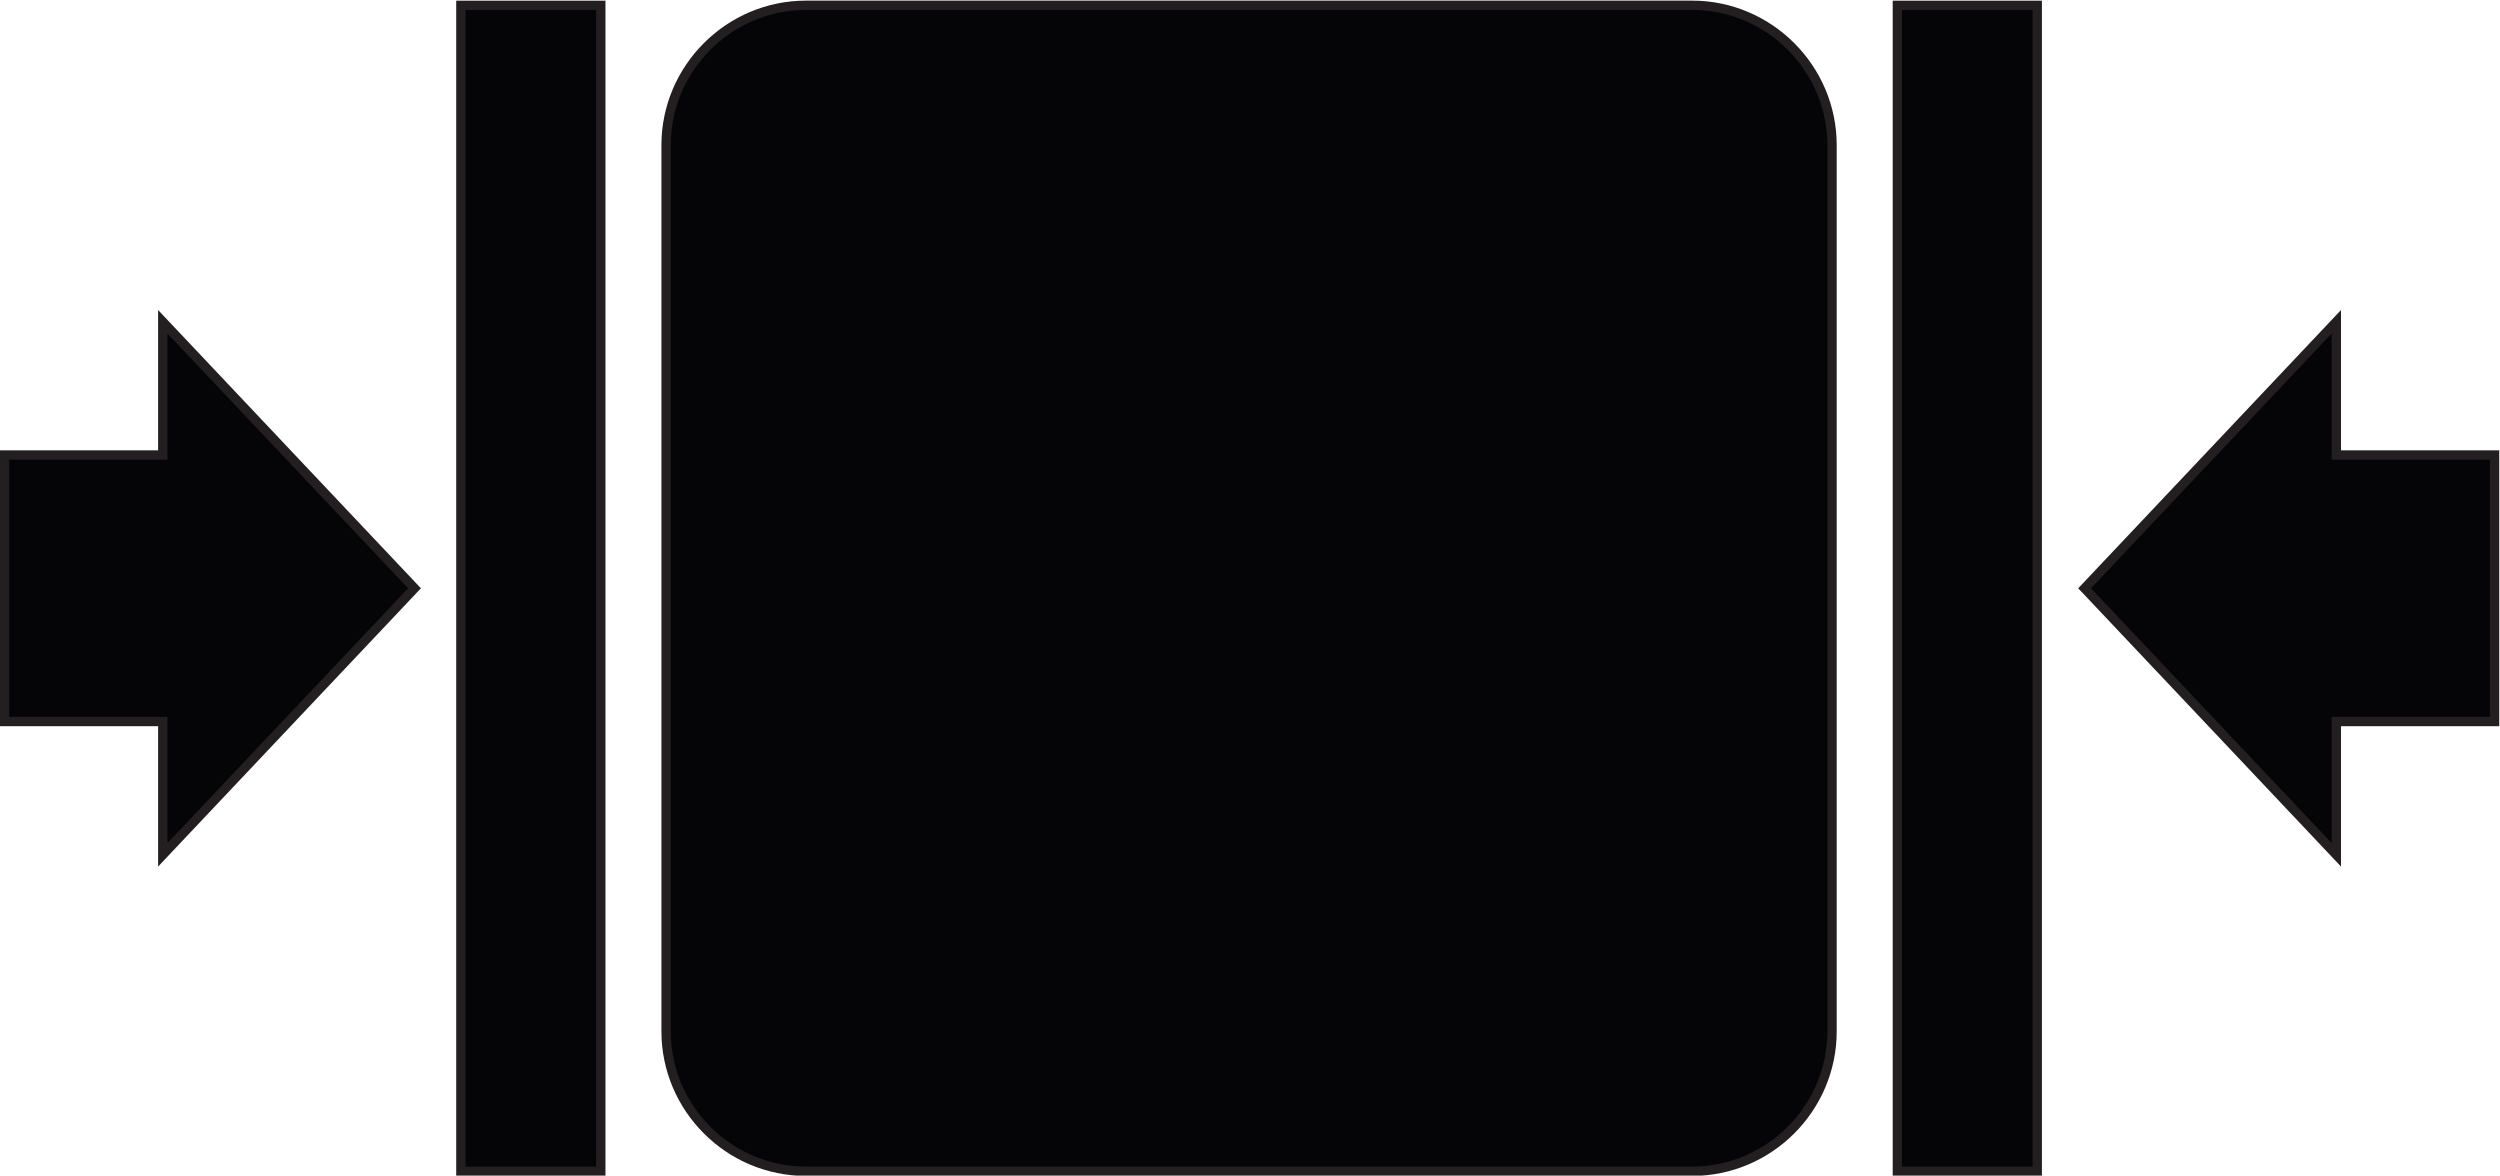
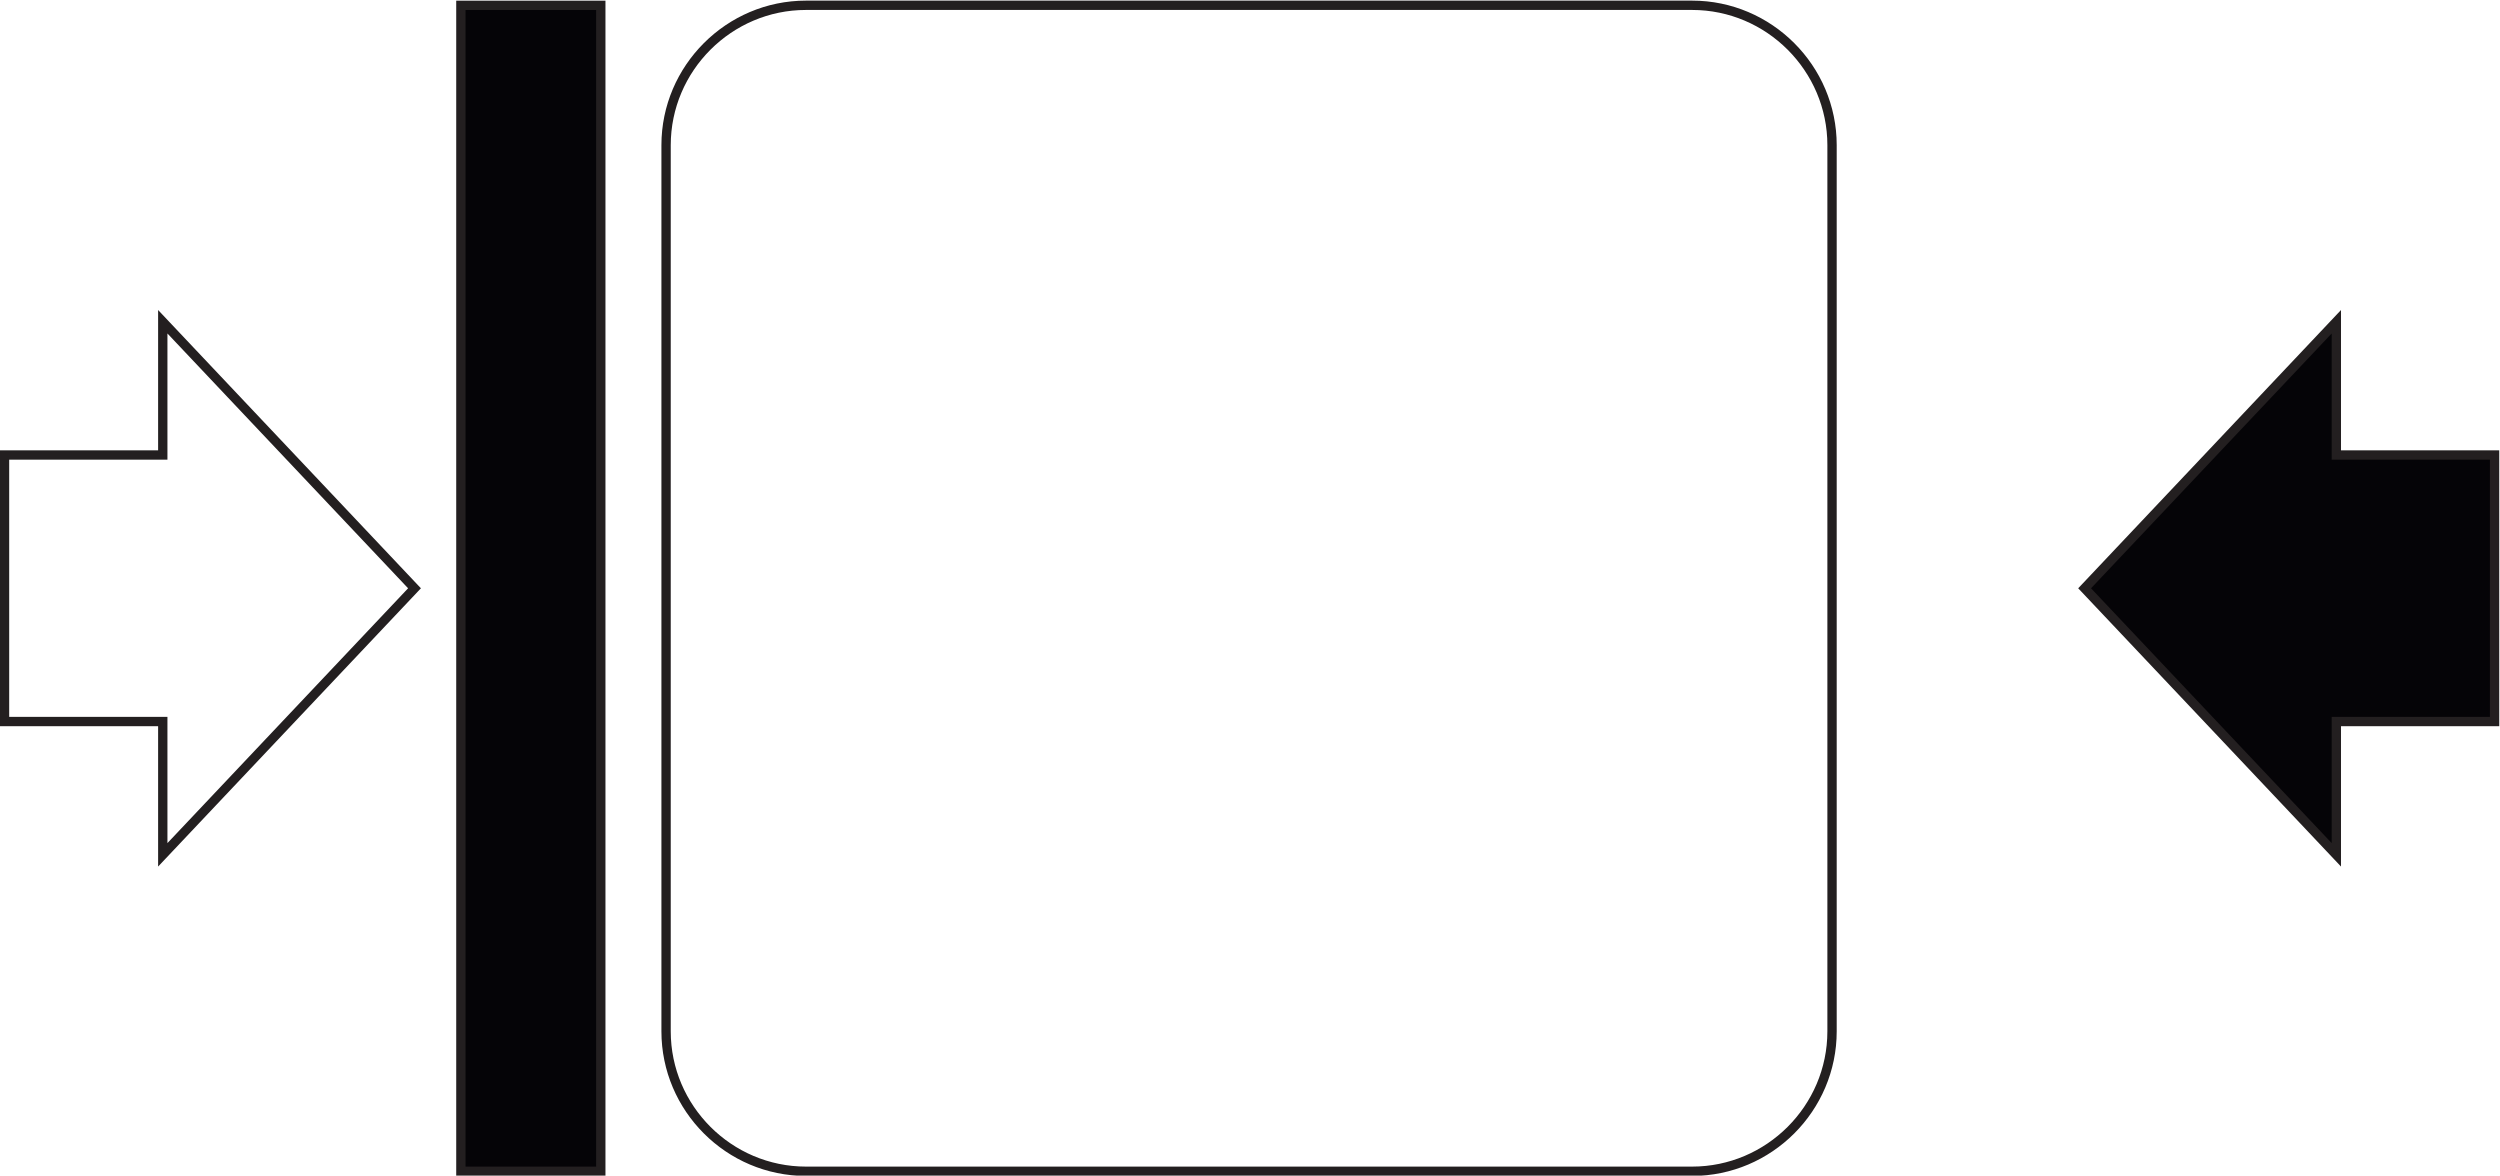
<svg xmlns="http://www.w3.org/2000/svg" xmlns:ns1="http://sodipodi.sourceforge.net/DTD/sodipodi-0.dtd" xmlns:ns2="http://www.inkscape.org/namespaces/inkscape" version="1.1" id="svg2" xml:space="preserve" width="202.547" height="95.245" viewBox="0 0 202.547 95.245" ns1:docname="zazhimat-zdes.svg" ns2:version="1.1.2 (0a00cf5339, 2022-02-04)">
  <defs id="defs6" />
  <ns1:namedview id="namedview4" pagecolor="#ffffff" bordercolor="#666666" borderopacity="1.0" ns2:pageshadow="2" ns2:pageopacity="0.0" ns2:pagecheckerboard="0" showgrid="false" fit-margin-top="0" fit-margin-left="0" fit-margin-right="0" fit-margin-bottom="0" ns2:zoom="1.6004465" ns2:cx="104.03347" ns2:cy="52.172941" ns2:window-width="1920" ns2:window-height="1023" ns2:window-x="0" ns2:window-y="0" ns2:window-maximized="1" ns2:current-layer="g8" />
  <g id="g8" ns2:groupmode="layer" ns2:label="ink_ext_XXXXXX" transform="matrix(1.333,0,0,-1.333,-43.313,201.885)">
-     <path d="m 81.481,151.13 h 53.858 c 4.677,0 8.504,-3.827 8.504,-8.504 V 88.767 c 0,-4.677 -3.827,-8.504 -8.504,-8.504 H 81.481 c -4.677,0 -8.504,3.826 -8.504,8.504 v 53.859 c 0,4.677 3.827,8.504 8.504,8.504" style="fill:#050407;fill-opacity:1;fill-rule:evenodd;stroke:none;stroke-width:0.1" id="path176" />
    <path d="m 81.481,151.13 h 53.858 c 4.677,0 8.504,-3.827 8.504,-8.504 V 88.767 c 0,-4.677 -3.827,-8.504 -8.504,-8.504 H 81.481 c -4.677,0 -8.504,3.826 -8.504,8.504 v 53.859 c 0,4.677 3.827,8.504 8.504,8.504 z" style="fill:none;stroke:#231f20;stroke-width:0.567;stroke-linecap:butt;stroke-linejoin:miter;stroke-miterlimit:22.926;stroke-dasharray:none;stroke-opacity:1" id="path178" />
    <path d="m 60.505,80.263 v 70.866 h 8.504 V 80.263 h -8.504" style="fill:#050407;fill-opacity:1;fill-rule:evenodd;stroke:none;stroke-width:0.1" id="path180" />
    <path d="m 60.505,80.263 v 70.866 h 8.504 V 80.263 Z" style="fill:none;stroke:#231f20;stroke-width:0.567;stroke-linecap:butt;stroke-linejoin:miter;stroke-miterlimit:22.926;stroke-dasharray:none;stroke-opacity:1" id="path182" />
-     <path d="m 147.813,80.263 v 70.866 h 8.503 V 80.263 h -8.503" style="fill:#050407;fill-opacity:1;fill-rule:evenodd;stroke:none;stroke-width:0.1" id="path184" />
-     <path d="m 147.813,80.263 v 70.866 h 8.503 V 80.263 Z" style="fill:none;stroke:#231f20;stroke-width:0.567;stroke-linecap:butt;stroke-linejoin:miter;stroke-miterlimit:22.926;stroke-dasharray:none;stroke-opacity:1" id="path186" />
-     <path d="m 32.768,107.596 h 9.618 v -8.1 l 15.3,16.2 -15.3,16.2 v -8.1 h -9.618 v -16.2" style="fill:#050407;fill-opacity:1;fill-rule:evenodd;stroke:none;stroke-width:0.1" id="path188" />
    <path d="m 32.768,107.596 h 9.618 v -8.1 l 15.3,16.2 -15.3,16.2 v -8.1 h -9.618 z" style="fill:none;stroke:#231f20;stroke-width:0.567;stroke-linecap:butt;stroke-linejoin:miter;stroke-miterlimit:22.926;stroke-dasharray:none;stroke-opacity:1" id="path190" />
    <path d="m 184.112,107.596 h -9.618 v -8.1 l -15.3,16.2 15.3,16.2 v -8.1 h 9.618 v -16.2" style="fill:#050407;fill-opacity:1;fill-rule:evenodd;stroke:none;stroke-width:0.1" id="path192" />
    <path d="m 184.112,107.596 h -9.618 v -8.1 l -15.3,16.2 15.3,16.2 v -8.1 h 9.618 z" style="fill:none;stroke:#231f20;stroke-width:0.567;stroke-linecap:butt;stroke-linejoin:miter;stroke-miterlimit:22.926;stroke-dasharray:none;stroke-opacity:1" id="path194" />
  </g>
</svg>